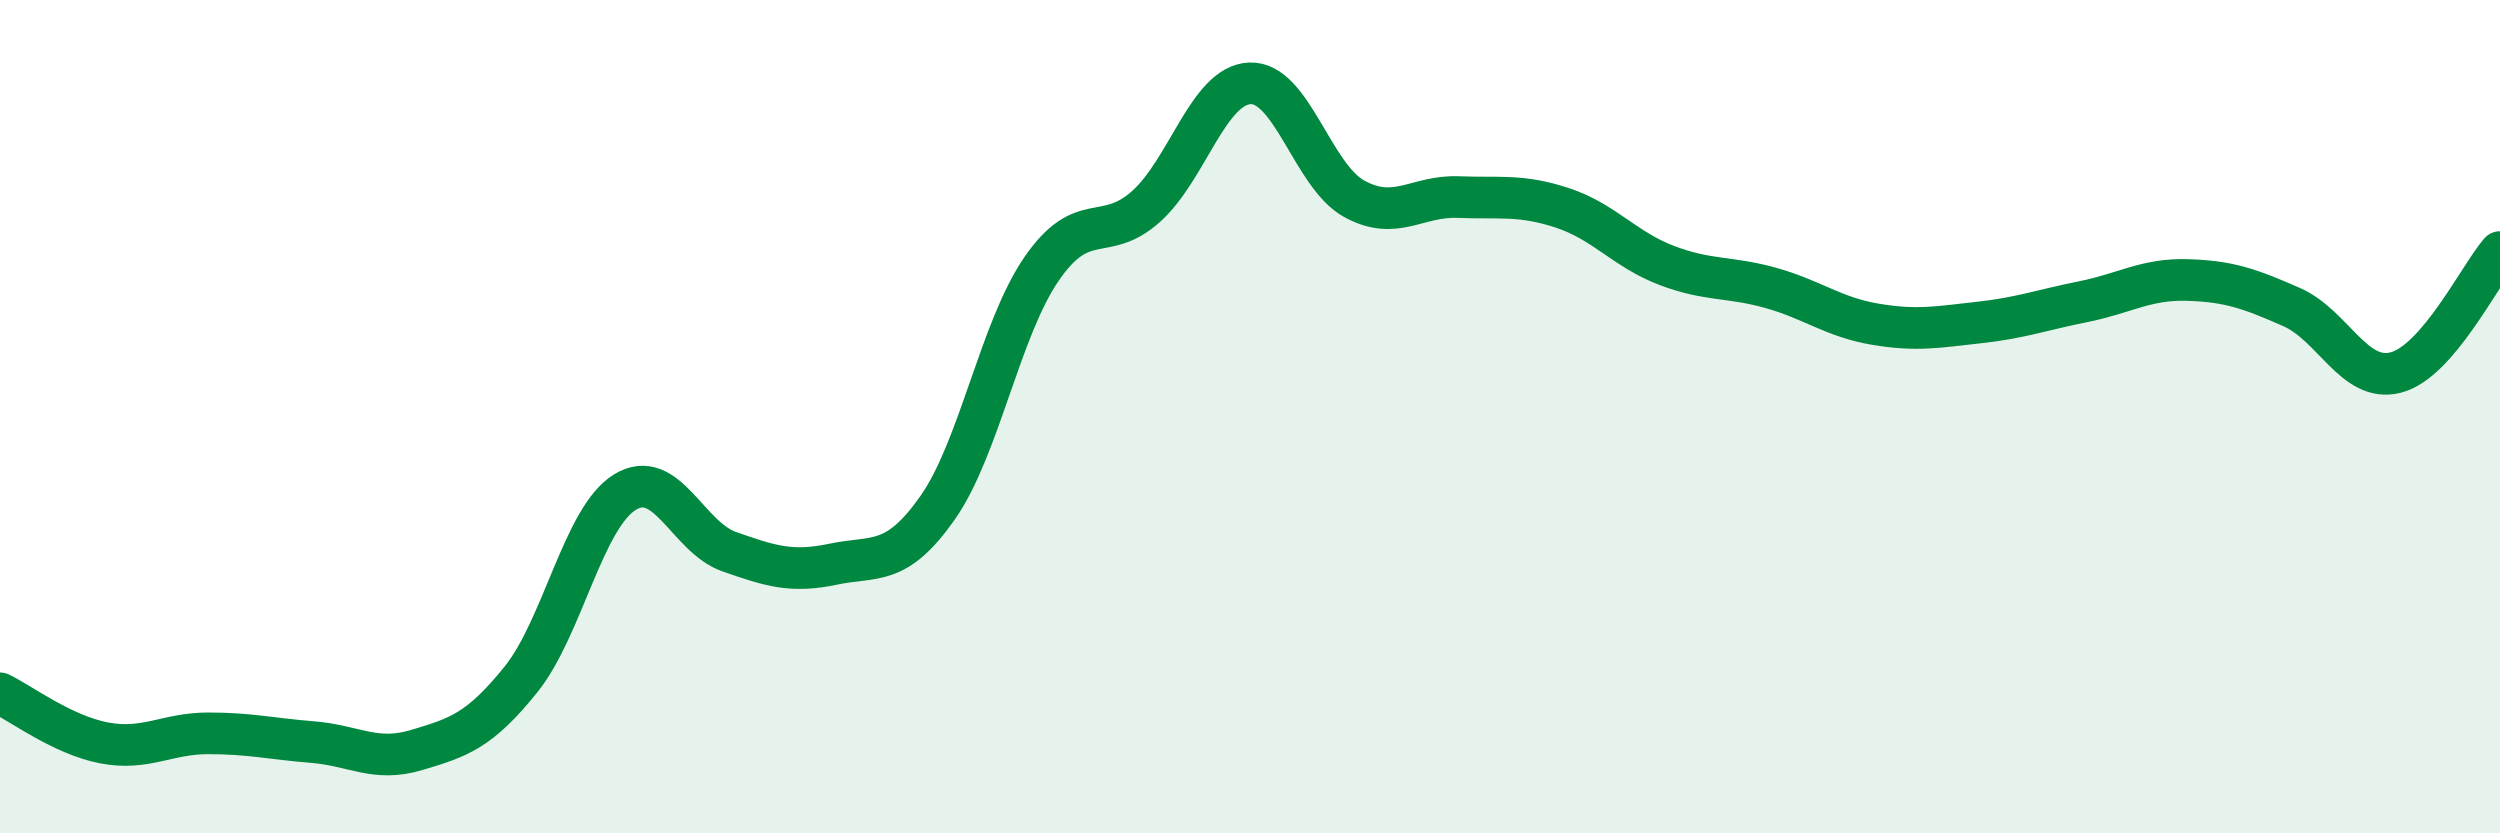
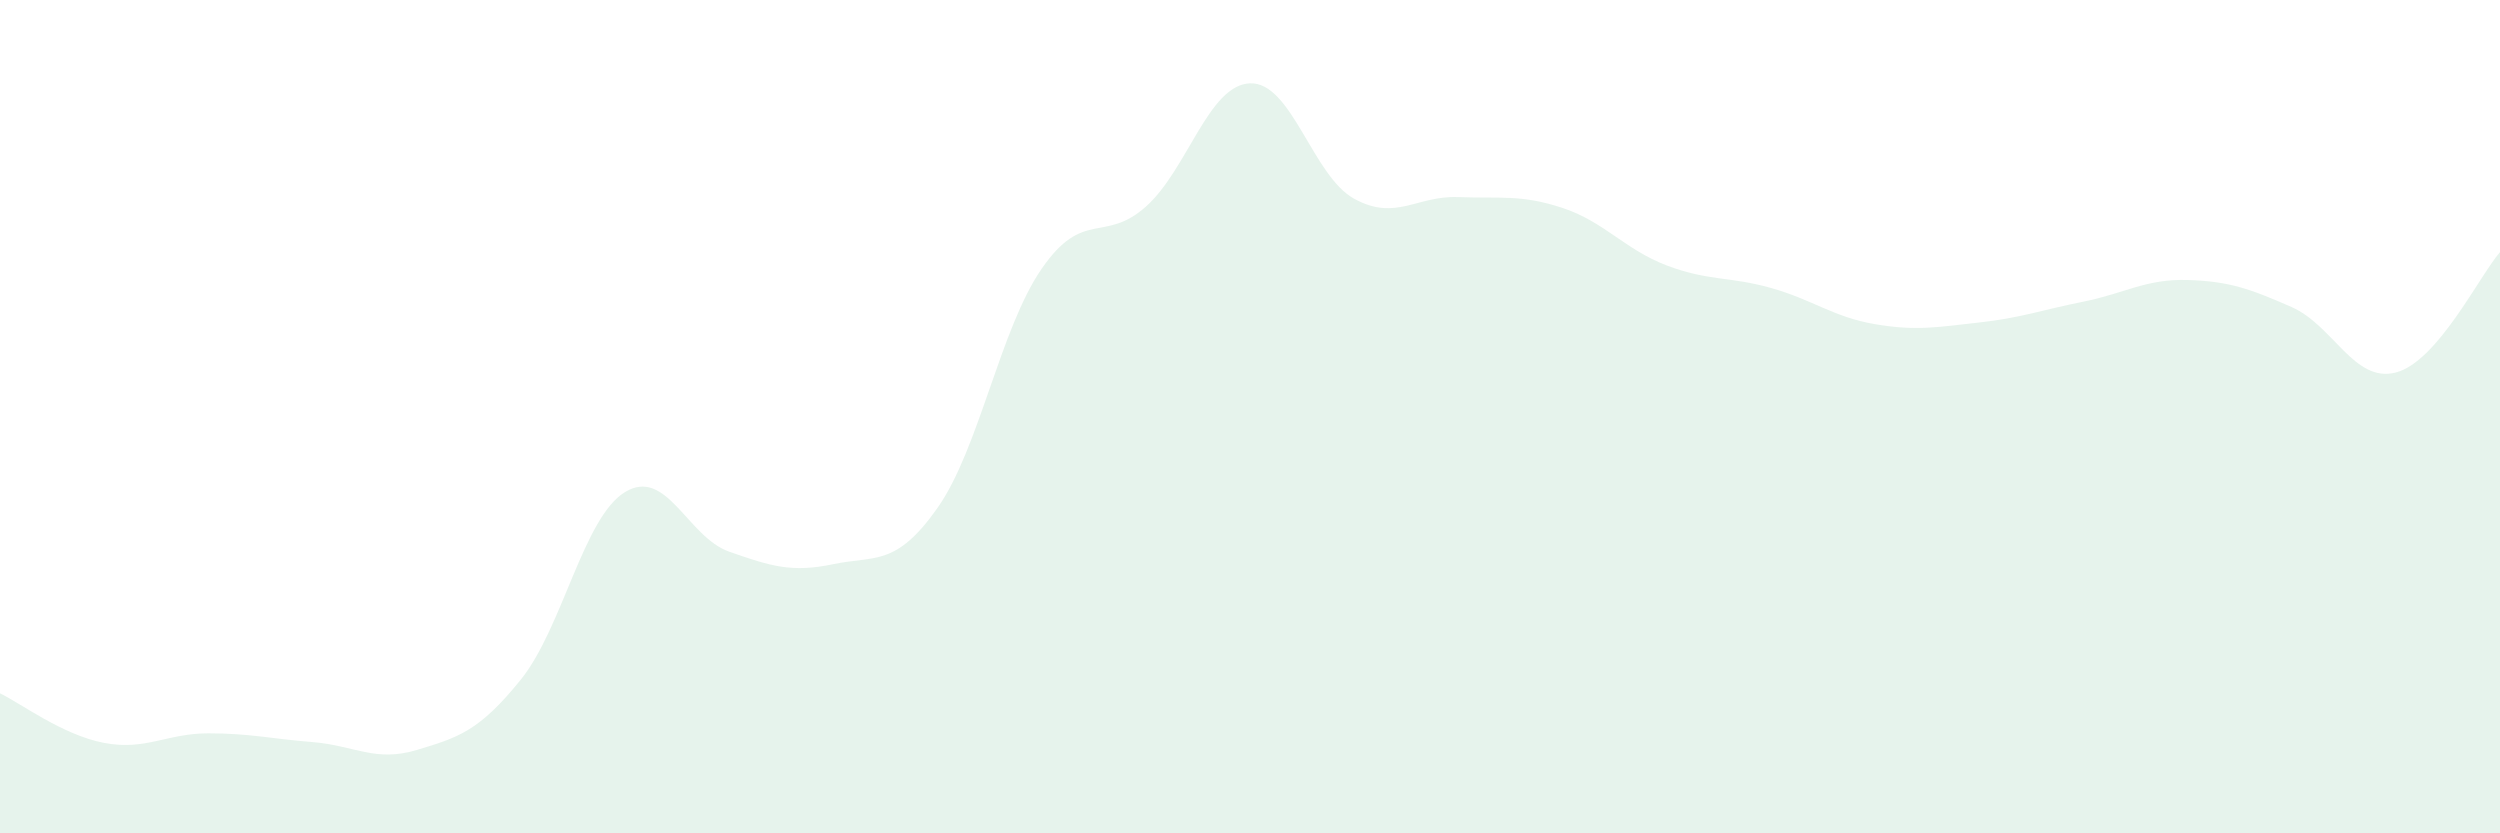
<svg xmlns="http://www.w3.org/2000/svg" width="60" height="20" viewBox="0 0 60 20">
  <path d="M 0,16.64 C 0.5,16.88 1.5,17.64 2.5,17.83 C 3.5,18.02 4,17.6 5,17.6 C 6,17.6 6.5,17.73 7.5,17.81 C 8.5,17.89 9,18.3 10,18 C 11,17.7 11.5,17.55 12.5,16.31 C 13.5,15.07 14,12.42 15,11.81 C 16,11.2 16.5,12.89 17.5,13.24 C 18.5,13.59 19,13.75 20,13.54 C 21,13.33 21.5,13.61 22.5,12.19 C 23.5,10.77 24,7.9 25,6.45 C 26,5 26.5,5.85 27.5,4.96 C 28.5,4.07 29,2.04 30,2 C 31,1.96 31.5,4.22 32.5,4.77 C 33.5,5.32 34,4.69 35,4.73 C 36,4.77 36.5,4.66 37.5,4.99 C 38.5,5.32 39,5.99 40,6.37 C 41,6.75 41.5,6.63 42.5,6.91 C 43.5,7.19 44,7.61 45,7.78 C 46,7.95 46.5,7.85 47.5,7.74 C 48.5,7.63 49,7.44 50,7.24 C 51,7.04 51.5,6.69 52.5,6.72 C 53.5,6.75 54,6.93 55,7.37 C 56,7.81 56.5,9.2 57.5,8.94 C 58.5,8.68 59.5,6.63 60,6.05L60 20L0 20Z" fill="#008740" opacity="0.1" stroke-linecap="round" stroke-linejoin="round" />
-   <path d="M 0,16.64 C 0.5,16.88 1.5,17.64 2.5,17.83 C 3.5,18.02 4,17.6 5,17.6 C 6,17.6 6.5,17.73 7.5,17.81 C 8.5,17.89 9,18.3 10,18 C 11,17.7 11.5,17.55 12.5,16.31 C 13.5,15.07 14,12.42 15,11.81 C 16,11.2 16.5,12.89 17.5,13.24 C 18.5,13.59 19,13.75 20,13.54 C 21,13.33 21.5,13.61 22.5,12.19 C 23.5,10.77 24,7.9 25,6.45 C 26,5 26.5,5.85 27.5,4.96 C 28.5,4.07 29,2.04 30,2 C 31,1.96 31.5,4.22 32.5,4.77 C 33.5,5.32 34,4.69 35,4.73 C 36,4.77 36.5,4.66 37.5,4.99 C 38.5,5.32 39,5.99 40,6.37 C 41,6.75 41.5,6.63 42.5,6.91 C 43.5,7.19 44,7.61 45,7.78 C 46,7.95 46.5,7.85 47.5,7.74 C 48.5,7.63 49,7.44 50,7.24 C 51,7.04 51.5,6.69 52.5,6.72 C 53.5,6.75 54,6.93 55,7.37 C 56,7.81 56.5,9.2 57.5,8.94 C 58.5,8.68 59.5,6.63 60,6.05" stroke="#008740" stroke-width="1" fill="none" stroke-linecap="round" stroke-linejoin="round" />
</svg>